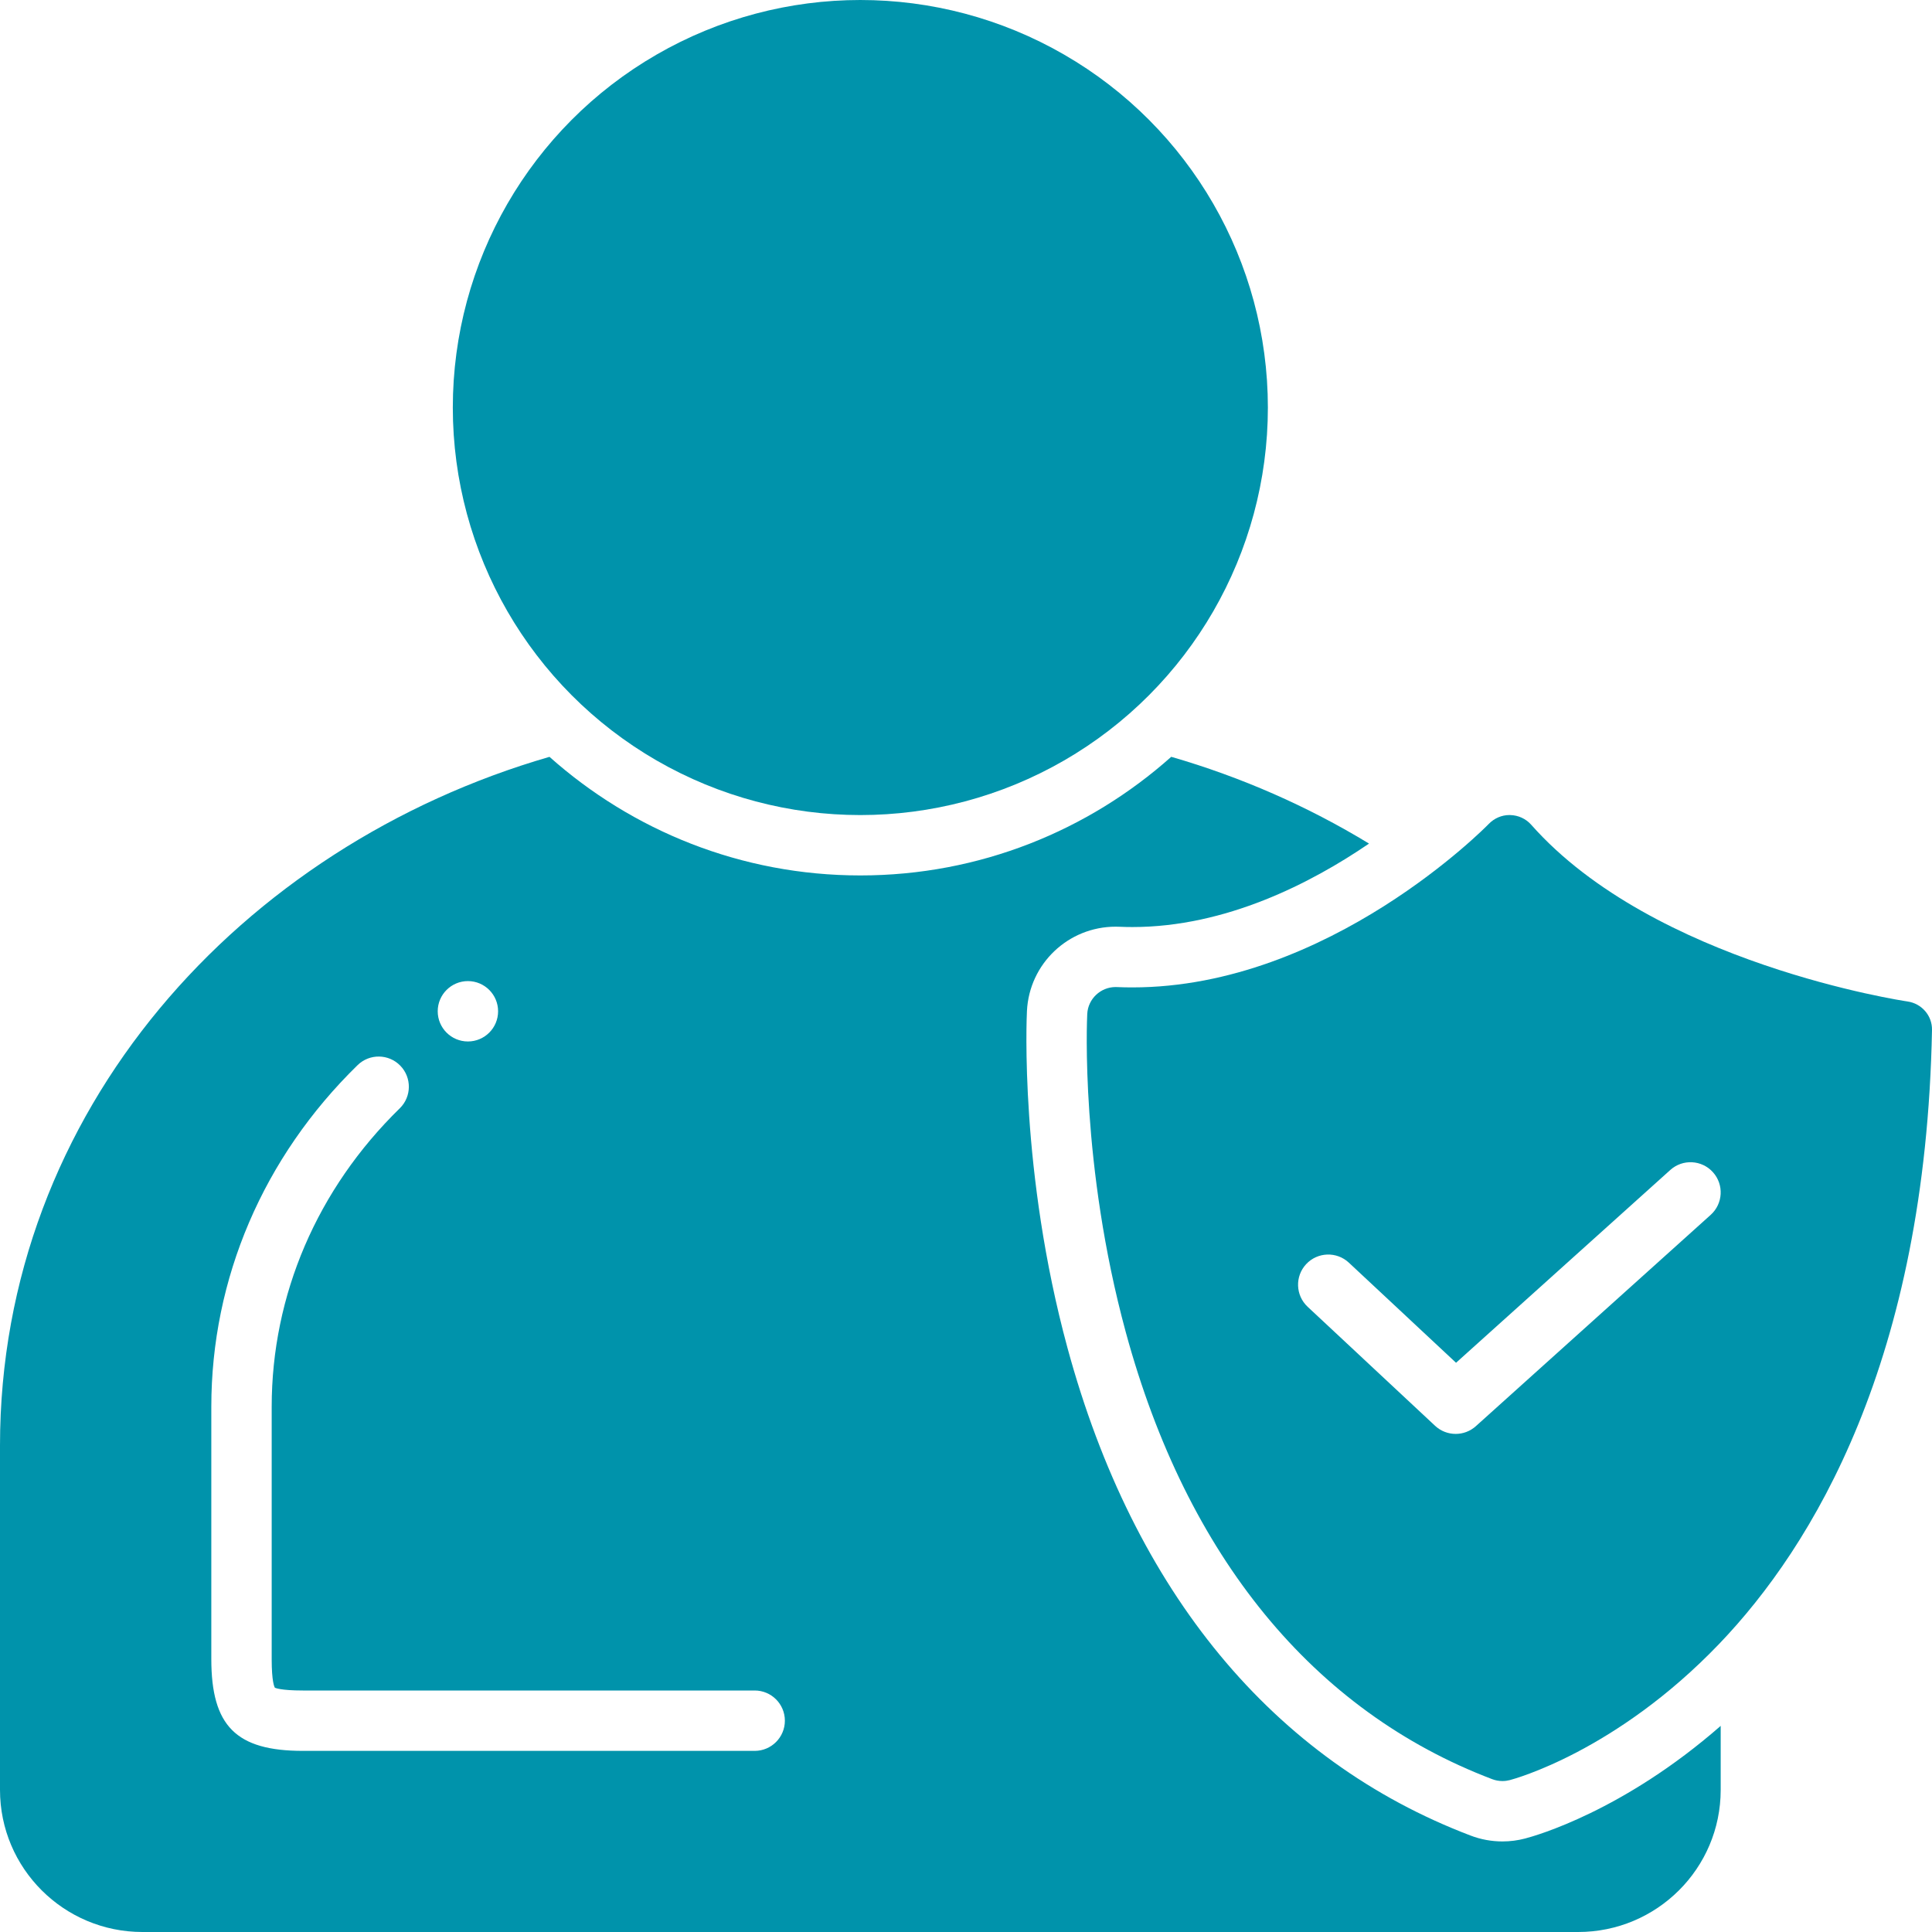
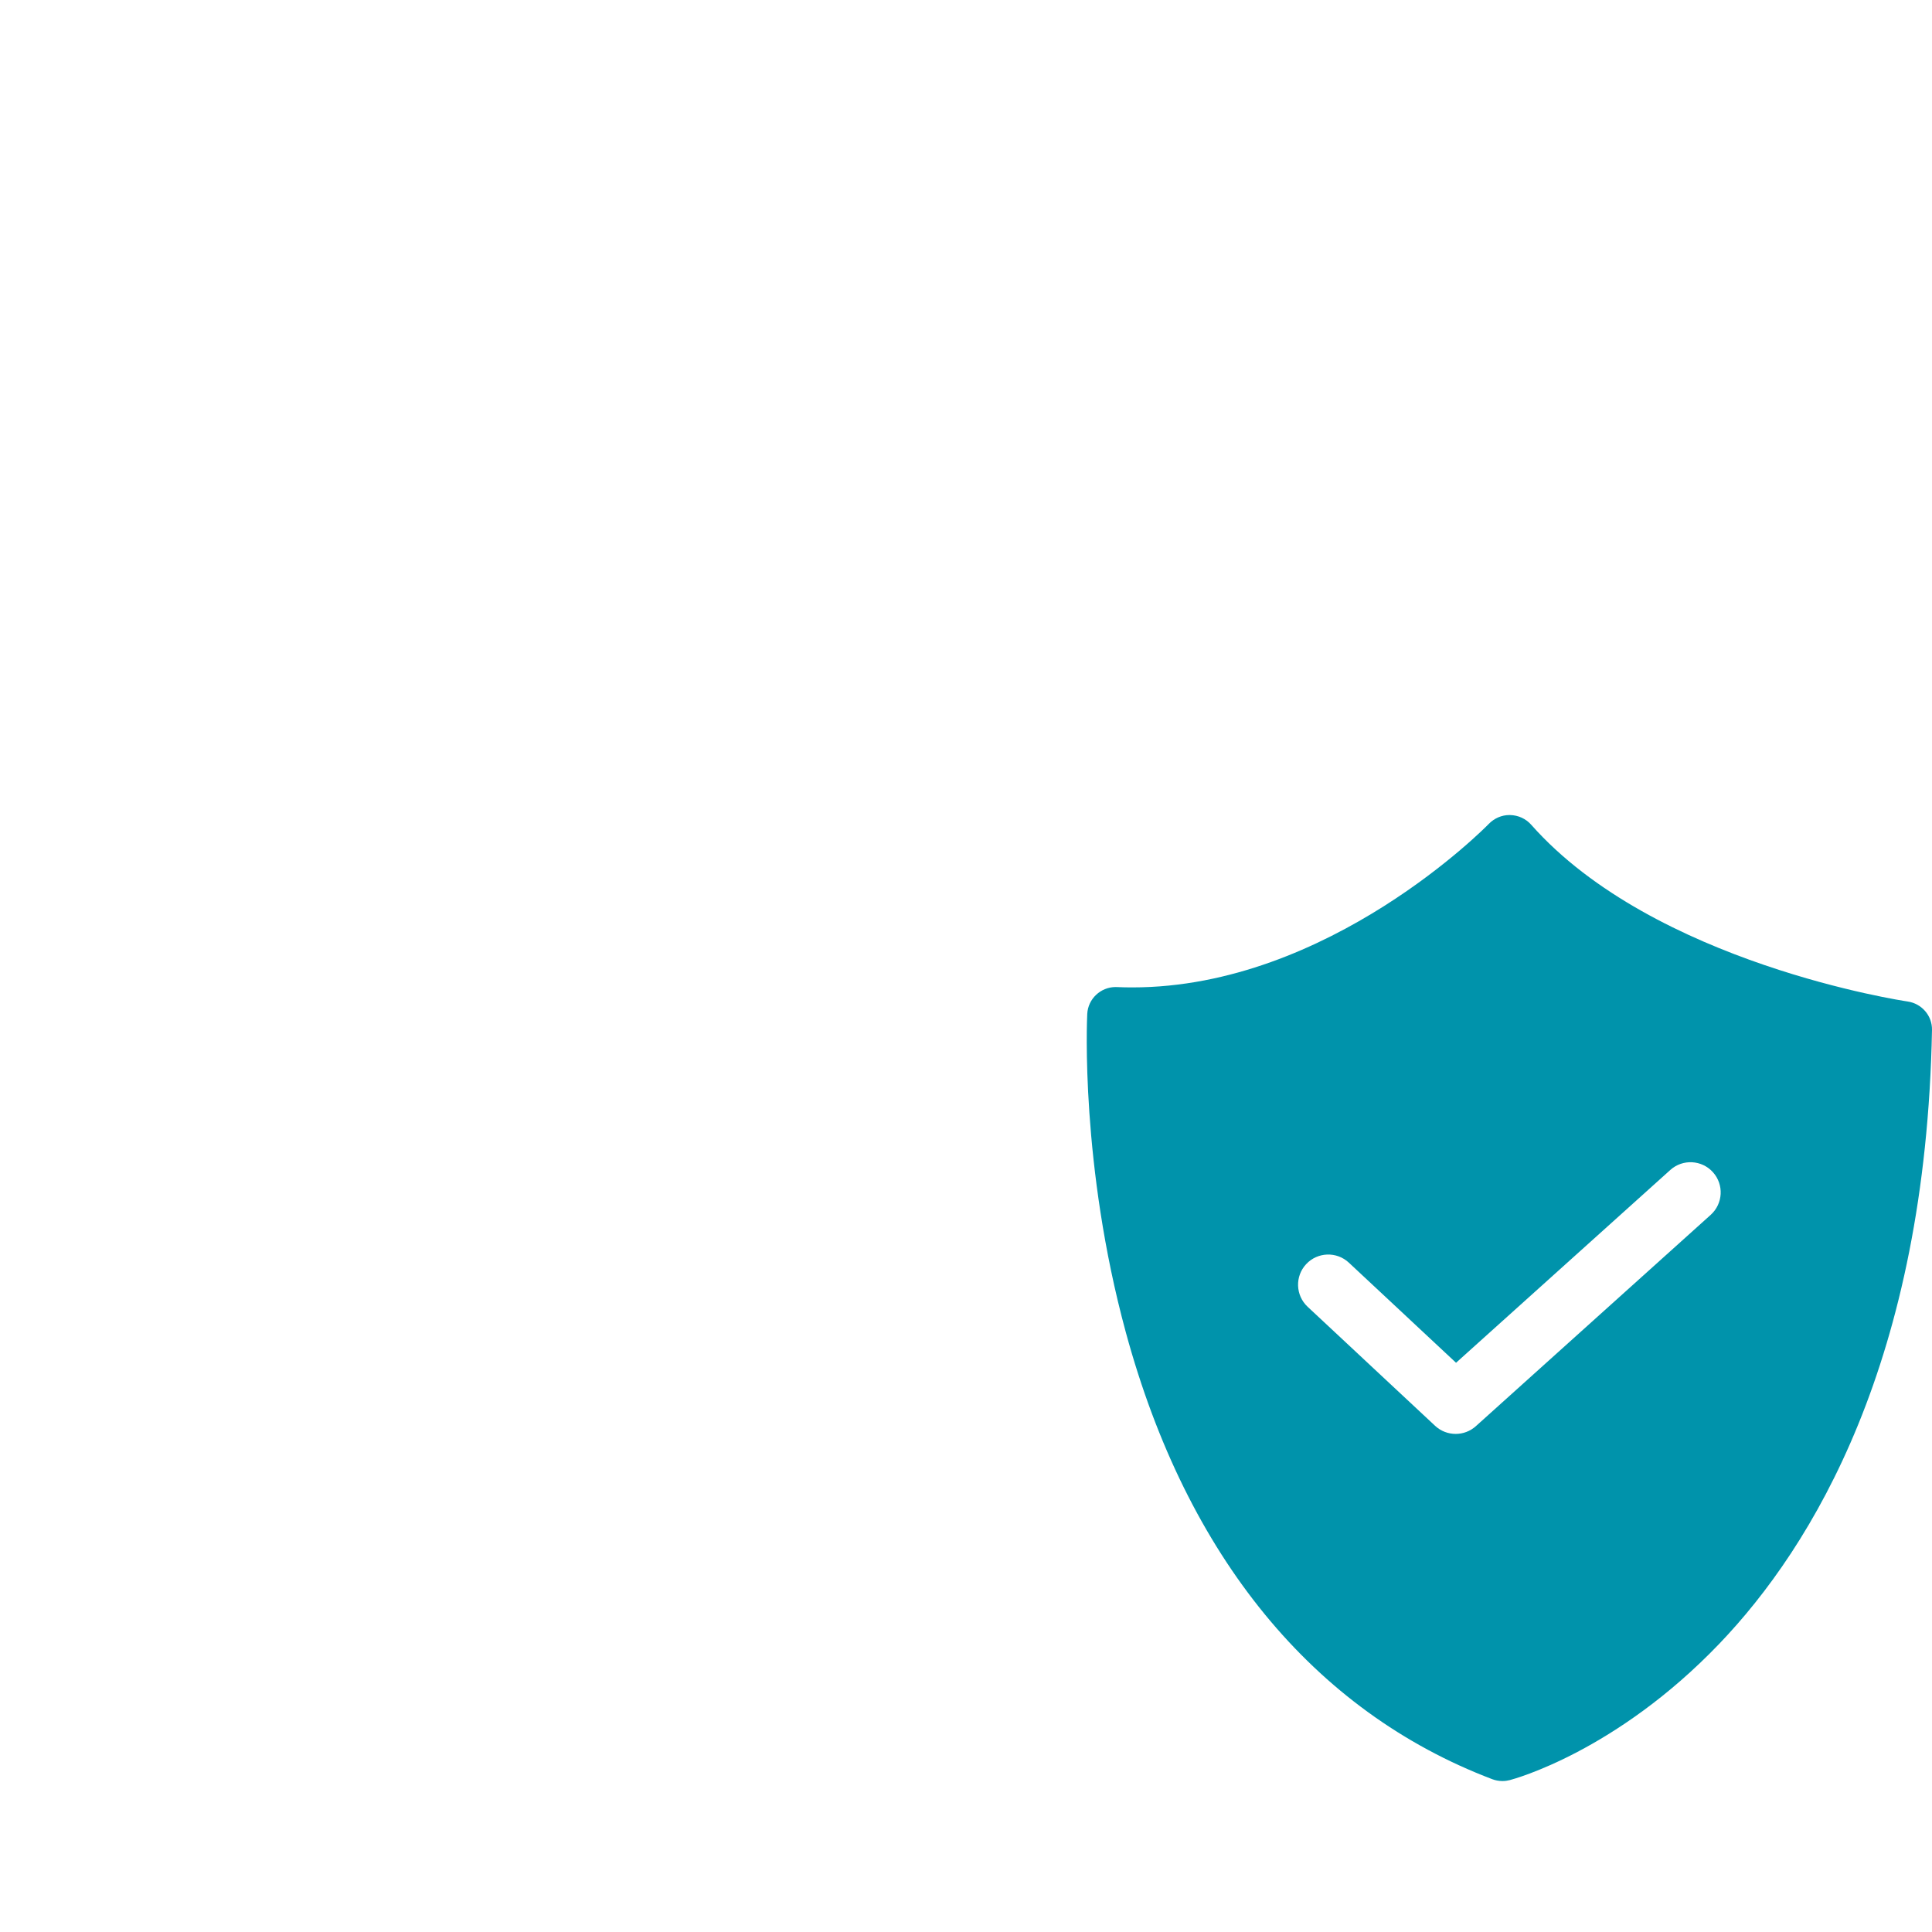
<svg xmlns="http://www.w3.org/2000/svg" fill="#0093AB" version="1.1" x="0px" y="0px" viewBox="0 0 128 128" style="enable-background:new 0 0 128 128;" xml:space="preserve">
-   <circle cx="57" cy="27" r="27" />
  <path d="M74.01,65.397c-0.032-0.002-0.063-0.003-0.094-0.003  c-0.998,0-1.833,0.785-1.883,1.782c-0.02,0.404-0.455,10.021,2.553,21.084  c4.042,14.873,12.436,25.113,24.274,29.614c0.218,0.083,0.45,0.125,0.682,0.125  c0.163,0,0.325-0.021,0.484-0.062c0.284-0.074,7.044-1.896,13.879-9.031  c6.199-6.471,13.676-18.78,14.095-40.667c0.019-0.943-0.677-1.753-1.623-1.889  c-0.167-0.023-16.791-2.504-24.932-11.71c-0.351-0.397-0.855-0.628-1.389-0.64  c-0.021-0.001-0.043-0.001-0.064-0.001c-0.501,0-0.999,0.217-1.352,0.583  c-0.104,0.108-10.584,10.836-23.616,10.836  C74.687,65.419,74.35,65.412,74.01,65.397z M86.538,83.751  c0.753-0.807,2.019-0.851,2.827-0.097l7.102,6.633l14.195-12.774  c0.821-0.739,2.086-0.672,2.825,0.149c0.739,0.821,0.672,2.086-0.149,2.825  l-15.558,14C97.399,94.829,96.921,95,96.442,95c-0.491,0-0.981-0.18-1.365-0.538  l-8.442-7.884C85.828,85.824,85.784,84.558,86.538,83.751z" />
-   <path d="M9.439,128h95.119C109.772,128,114,123.781,114,118.587v-4.243  c-6.453,5.642-12.245,7.277-12.957,7.462C100.553,121.935,100.048,122,99.541,122  c-0.722,0-1.43-0.13-2.103-0.386c-13.084-4.974-22.321-16.145-26.712-32.303  c-3.173-11.672-2.71-21.902-2.688-22.332c0.155-3.131,2.737-5.584,5.878-5.584  c0.092,0,0.184,0.002,0.266,0.006c0.283,0.012,0.562,0.018,0.842,0.018  c6.193,0,11.841-2.91,15.677-5.529c-4.051-2.466-8.465-4.407-13.103-5.749  C72.117,55.024,64.901,58,57,58c-7.9,0-15.115-2.975-20.595-7.857  C16.041,56.035,0,73.547,0,95.773v22.813C0,123.781,4.226,128,9.439,128z M31,65  c1.104,0,2,0.896,2,2s-0.896,2-2,2s-2-0.896-2-2S29.896,65,31,65z M14,93.207  c0-8.498,3.442-16.539,9.691-22.639c0.79-0.772,2.057-0.756,2.828,0.034  c0.771,0.791,0.756,2.057-0.034,2.828C21.014,78.772,18,85.795,18,93.207v16.707  c0,1.511,0.178,1.851,0.214,1.904C18.236,111.824,18.573,112,20.068,112H50  c1.104,0,2,0.896,2,2s-0.896,2-2,2H20.068C15.644,116,14,114.351,14,109.915V93.207z" />
</svg>